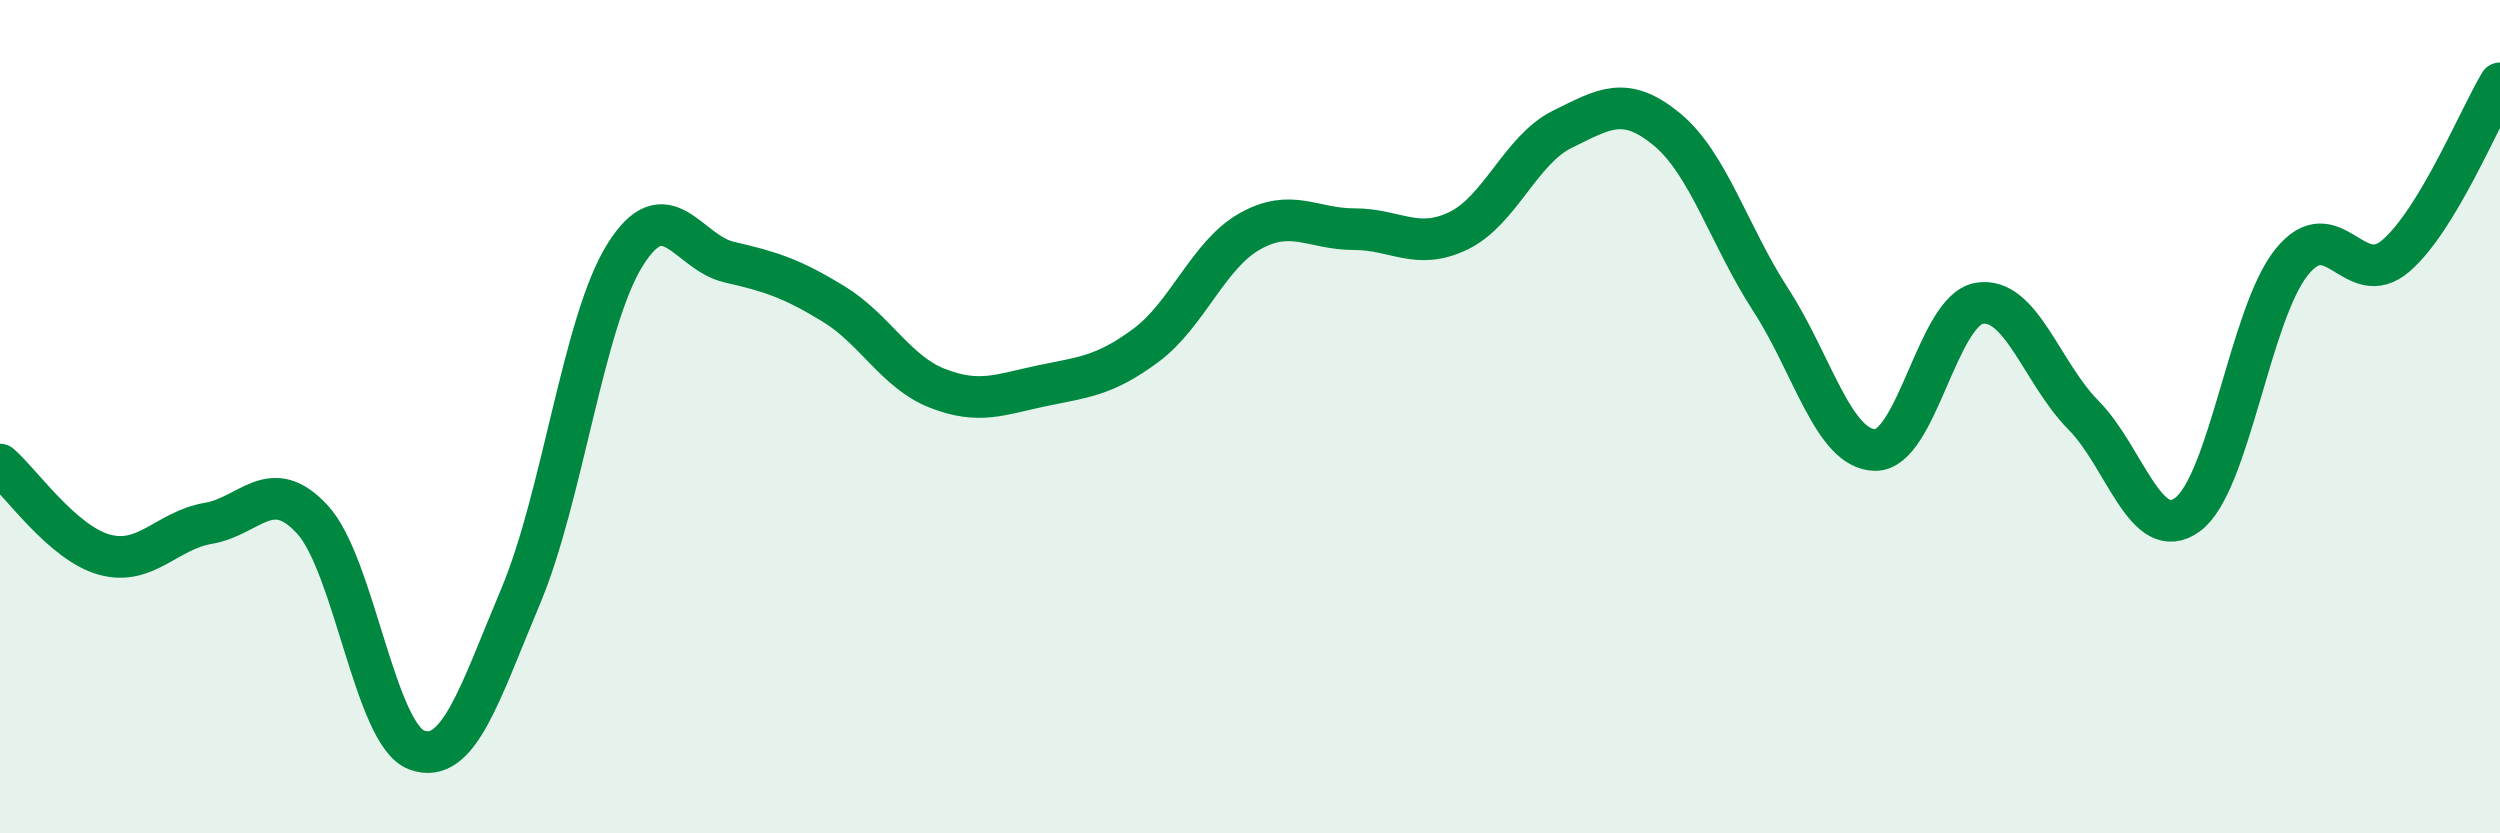
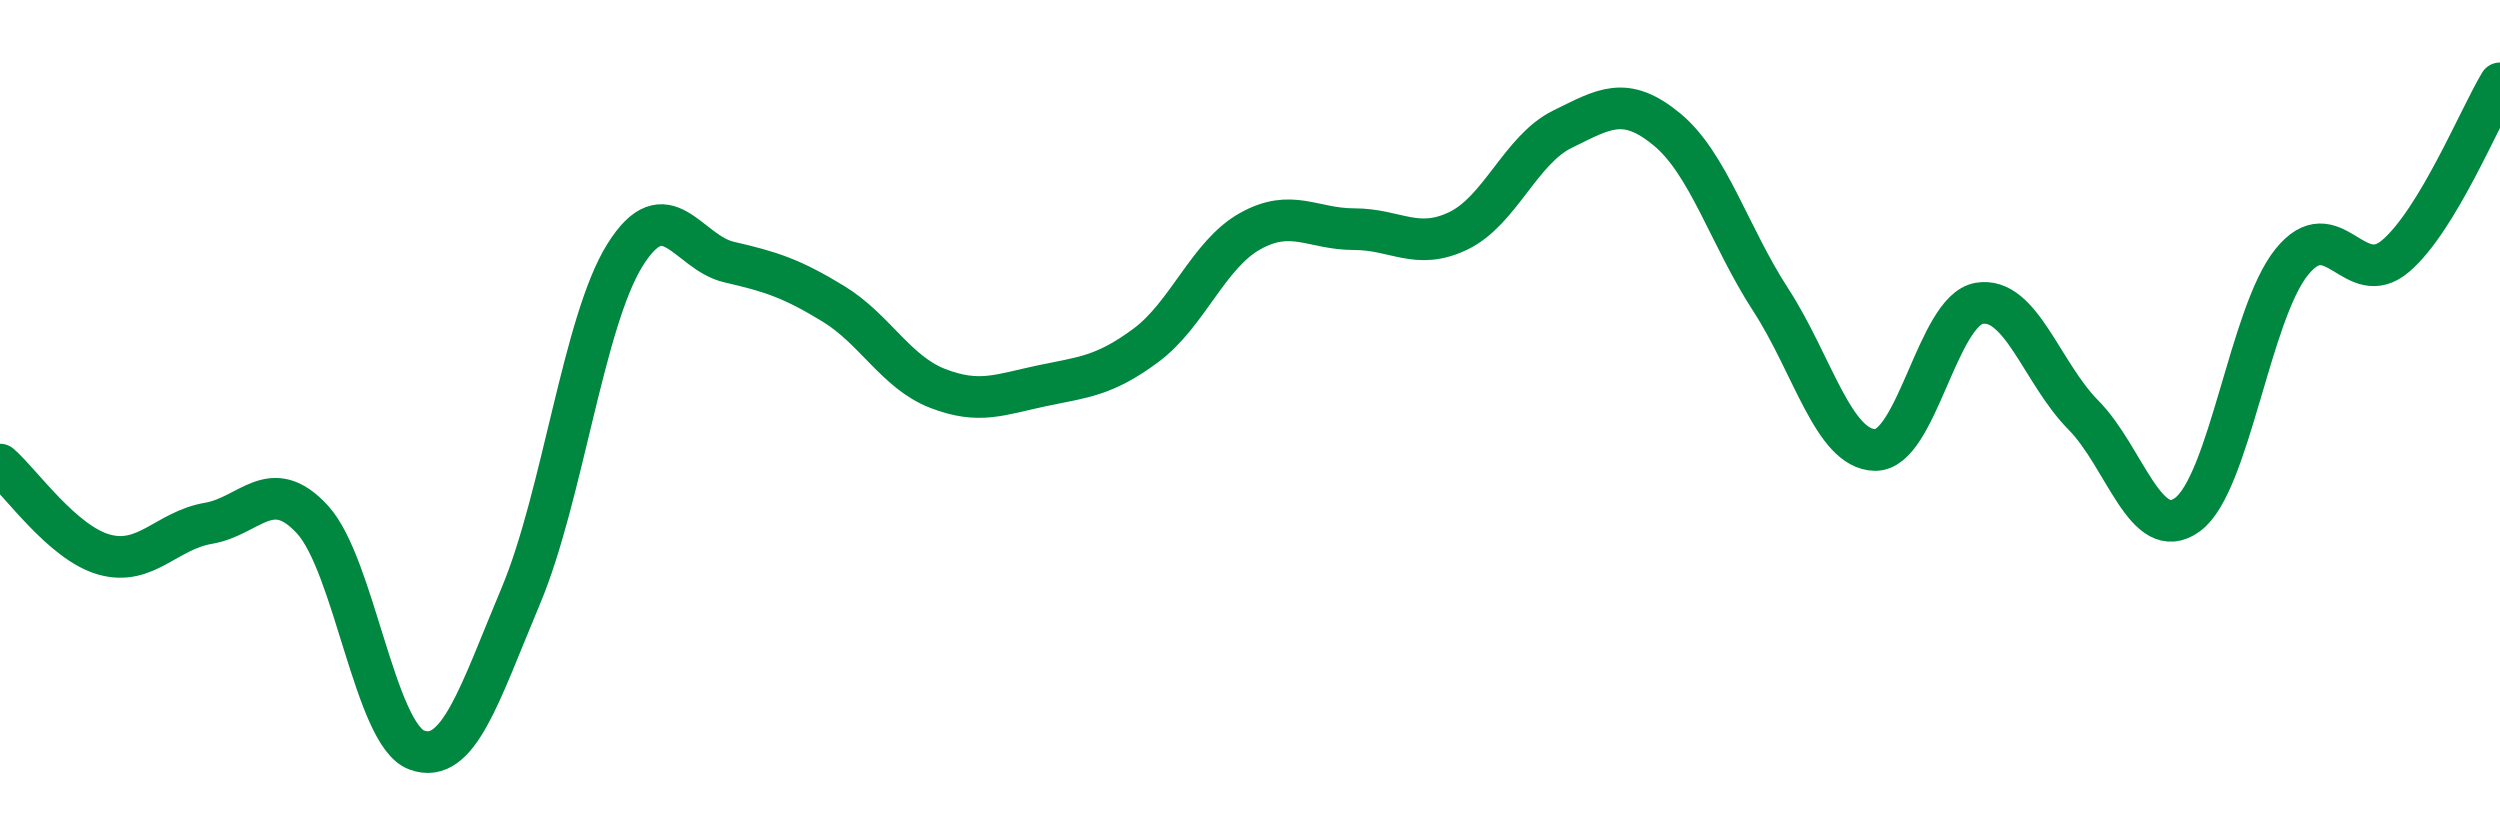
<svg xmlns="http://www.w3.org/2000/svg" width="60" height="20" viewBox="0 0 60 20">
-   <path d="M 0,11.15 C 0.5,11.58 1.5,13.03 2.5,13.31 C 3.5,13.59 4,12.73 5,12.56 C 6,12.39 6.5,11.38 7.5,12.47 C 8.5,13.56 9,17.63 10,18 C 11,18.37 11.5,16.68 12.5,14.3 C 13.5,11.92 14,7.72 15,6.12 C 16,4.52 16.5,6.06 17.5,6.29 C 18.5,6.52 19,6.68 20,7.29 C 21,7.9 21.5,8.93 22.5,9.32 C 23.5,9.71 24,9.47 25,9.26 C 26,9.05 26.5,9.03 27.5,8.29 C 28.5,7.55 29,6.11 30,5.55 C 31,4.99 31.5,5.5 32.5,5.5 C 33.5,5.5 34,6.02 35,5.54 C 36,5.06 36.5,3.59 37.5,3.1 C 38.5,2.61 39,2.28 40,3.1 C 41,3.92 41.5,5.66 42.5,7.2 C 43.5,8.74 44,10.78 45,10.8 C 46,10.82 46.5,7.45 47.5,7.28 C 48.5,7.11 49,8.95 50,9.96 C 51,10.97 51.5,13.08 52.5,12.35 C 53.5,11.62 54,7.53 55,6.29 C 56,5.05 56.5,7 57.5,6.14 C 58.5,5.28 59.5,2.83 60,2L60 20L0 20Z" fill="#008740" opacity="0.1" stroke-linecap="round" stroke-linejoin="round" />
  <path d="M 0,11.15 C 0.5,11.58 1.5,13.03 2.5,13.31 C 3.5,13.59 4,12.73 5,12.56 C 6,12.39 6.5,11.38 7.5,12.47 C 8.5,13.56 9,17.63 10,18 C 11,18.37 11.5,16.68 12.5,14.3 C 13.5,11.92 14,7.72 15,6.12 C 16,4.52 16.5,6.06 17.5,6.29 C 18.5,6.52 19,6.68 20,7.29 C 21,7.9 21.5,8.93 22.5,9.32 C 23.5,9.71 24,9.47 25,9.26 C 26,9.05 26.5,9.03 27.5,8.29 C 28.5,7.55 29,6.11 30,5.55 C 31,4.99 31.5,5.5 32.5,5.5 C 33.5,5.5 34,6.02 35,5.54 C 36,5.06 36.5,3.59 37.5,3.1 C 38.5,2.61 39,2.28 40,3.1 C 41,3.92 41.5,5.66 42.5,7.2 C 43.5,8.74 44,10.78 45,10.8 C 46,10.82 46.5,7.45 47.5,7.28 C 48.5,7.11 49,8.95 50,9.96 C 51,10.97 51.5,13.08 52.5,12.35 C 53.5,11.62 54,7.53 55,6.29 C 56,5.05 56.5,7 57.5,6.14 C 58.5,5.28 59.5,2.83 60,2" stroke="#008740" stroke-width="1" fill="none" stroke-linecap="round" stroke-linejoin="round" />
</svg>